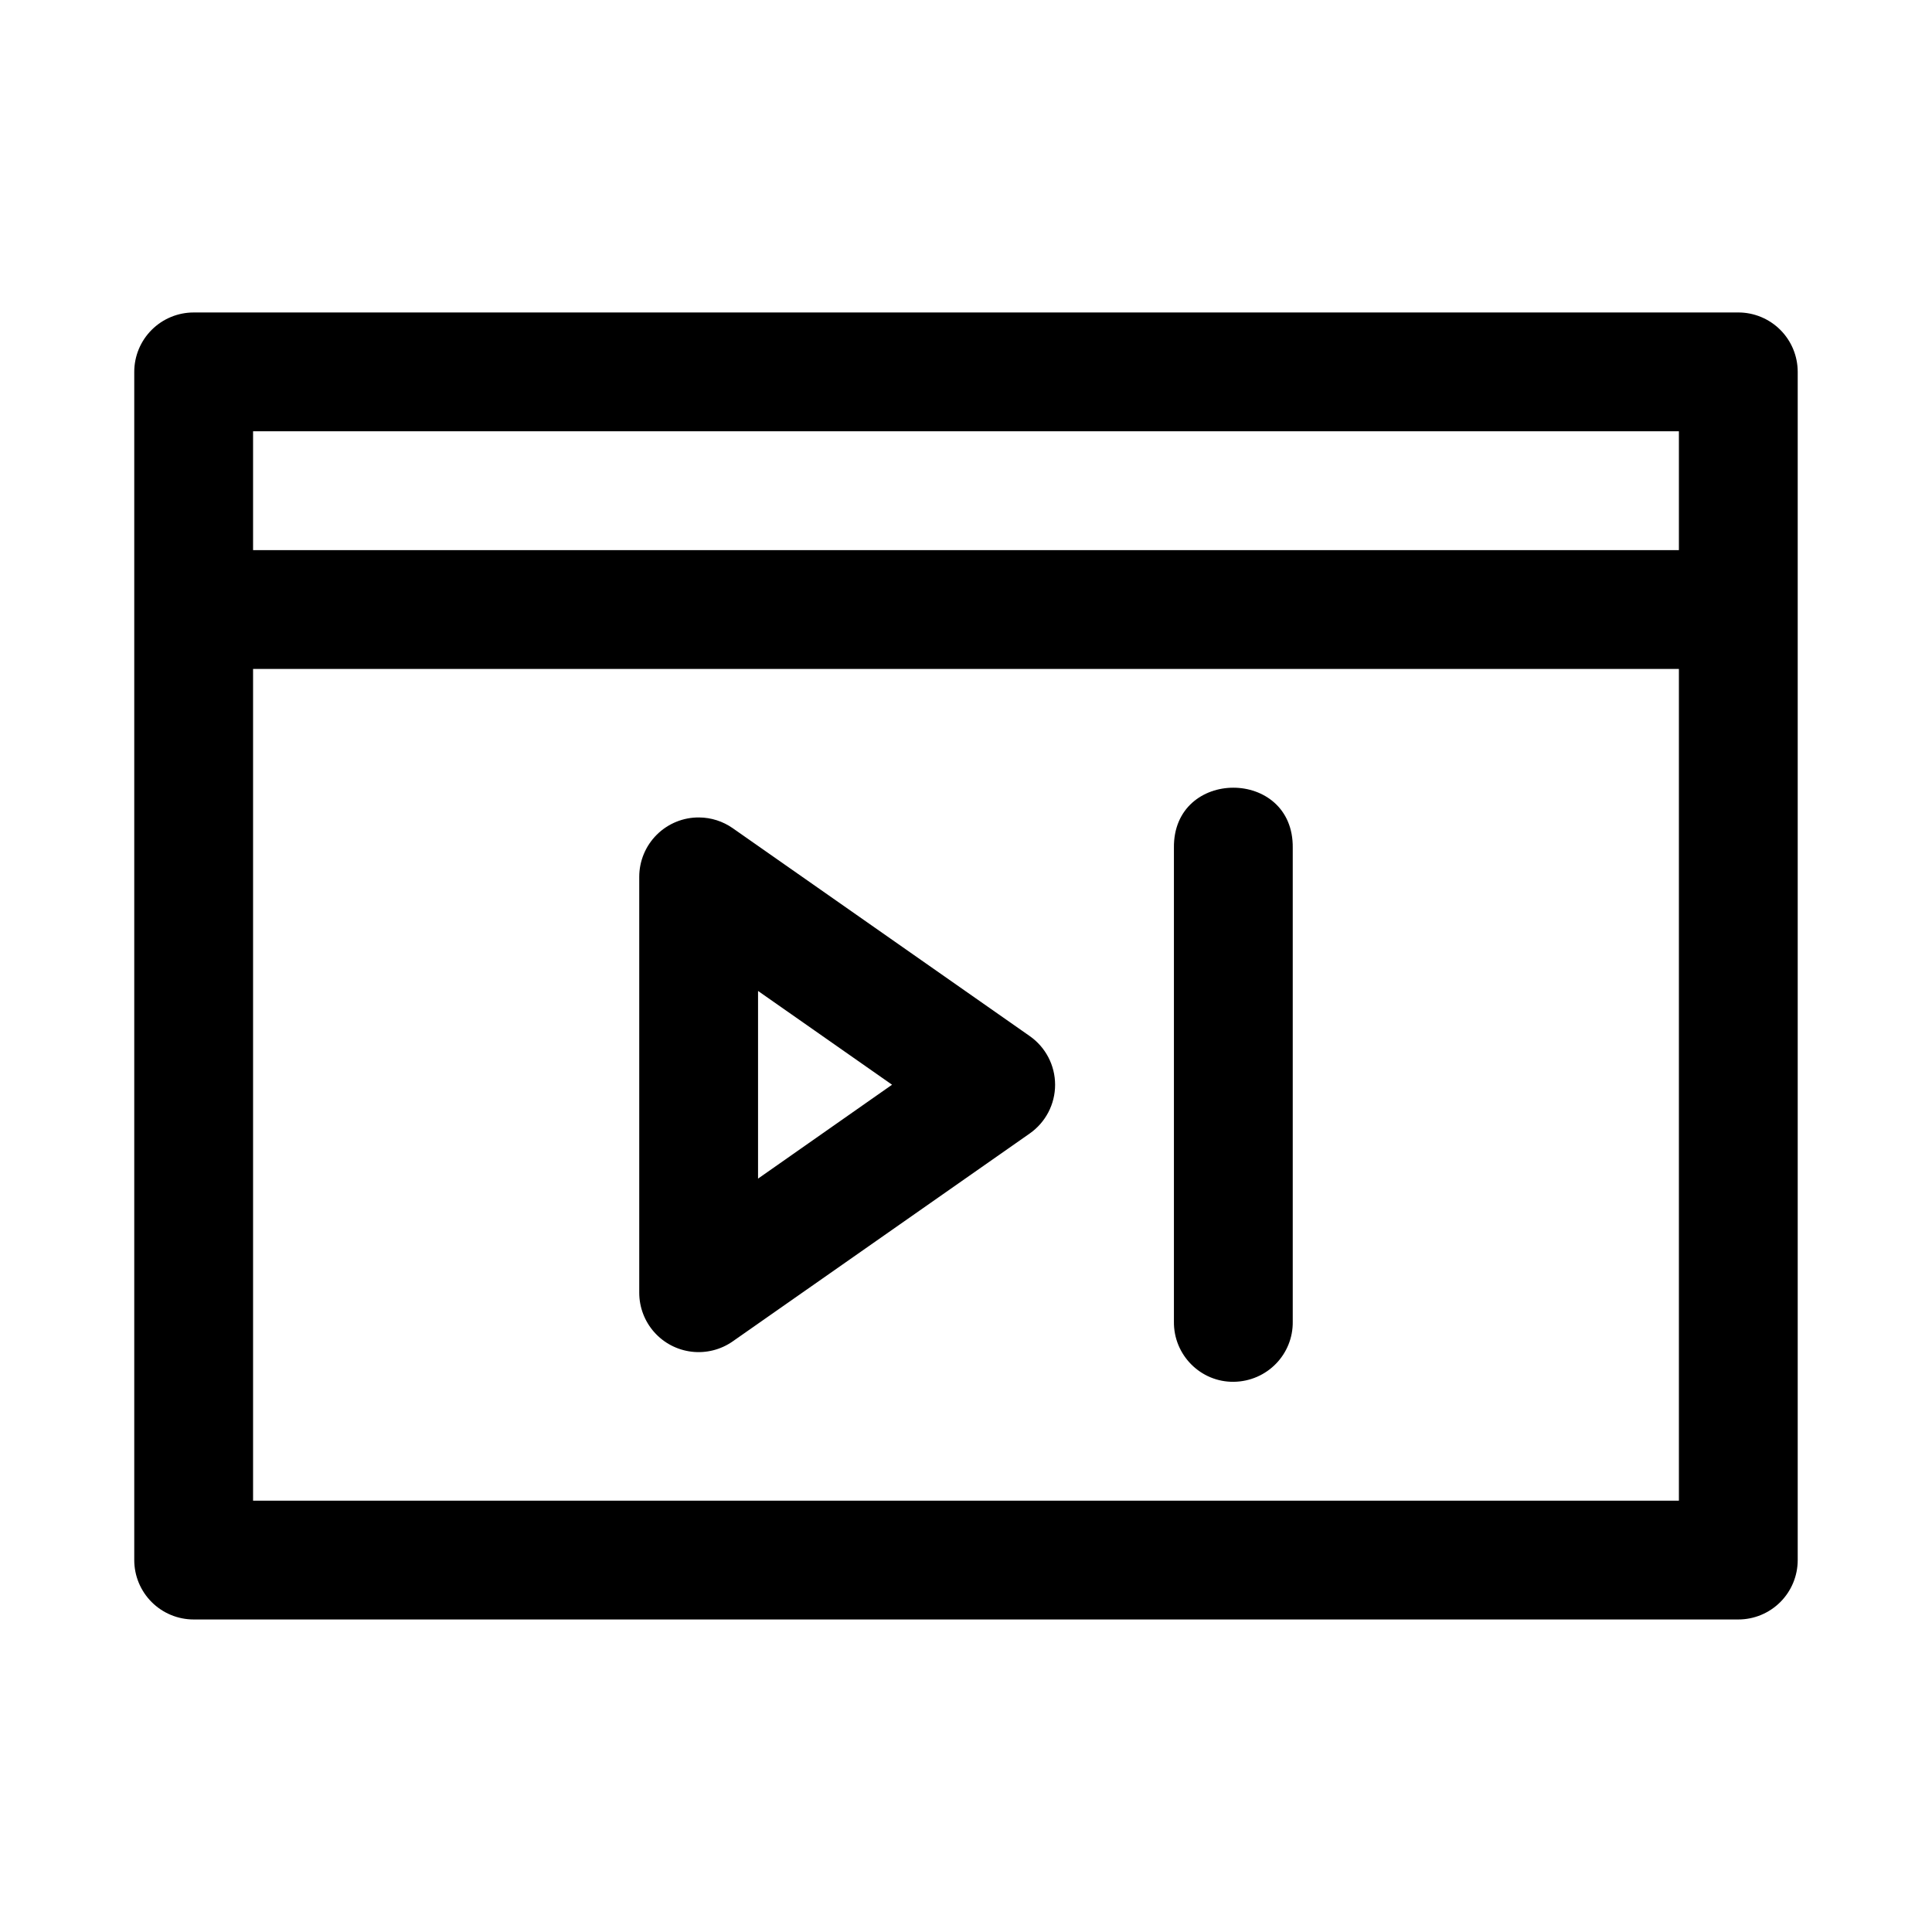
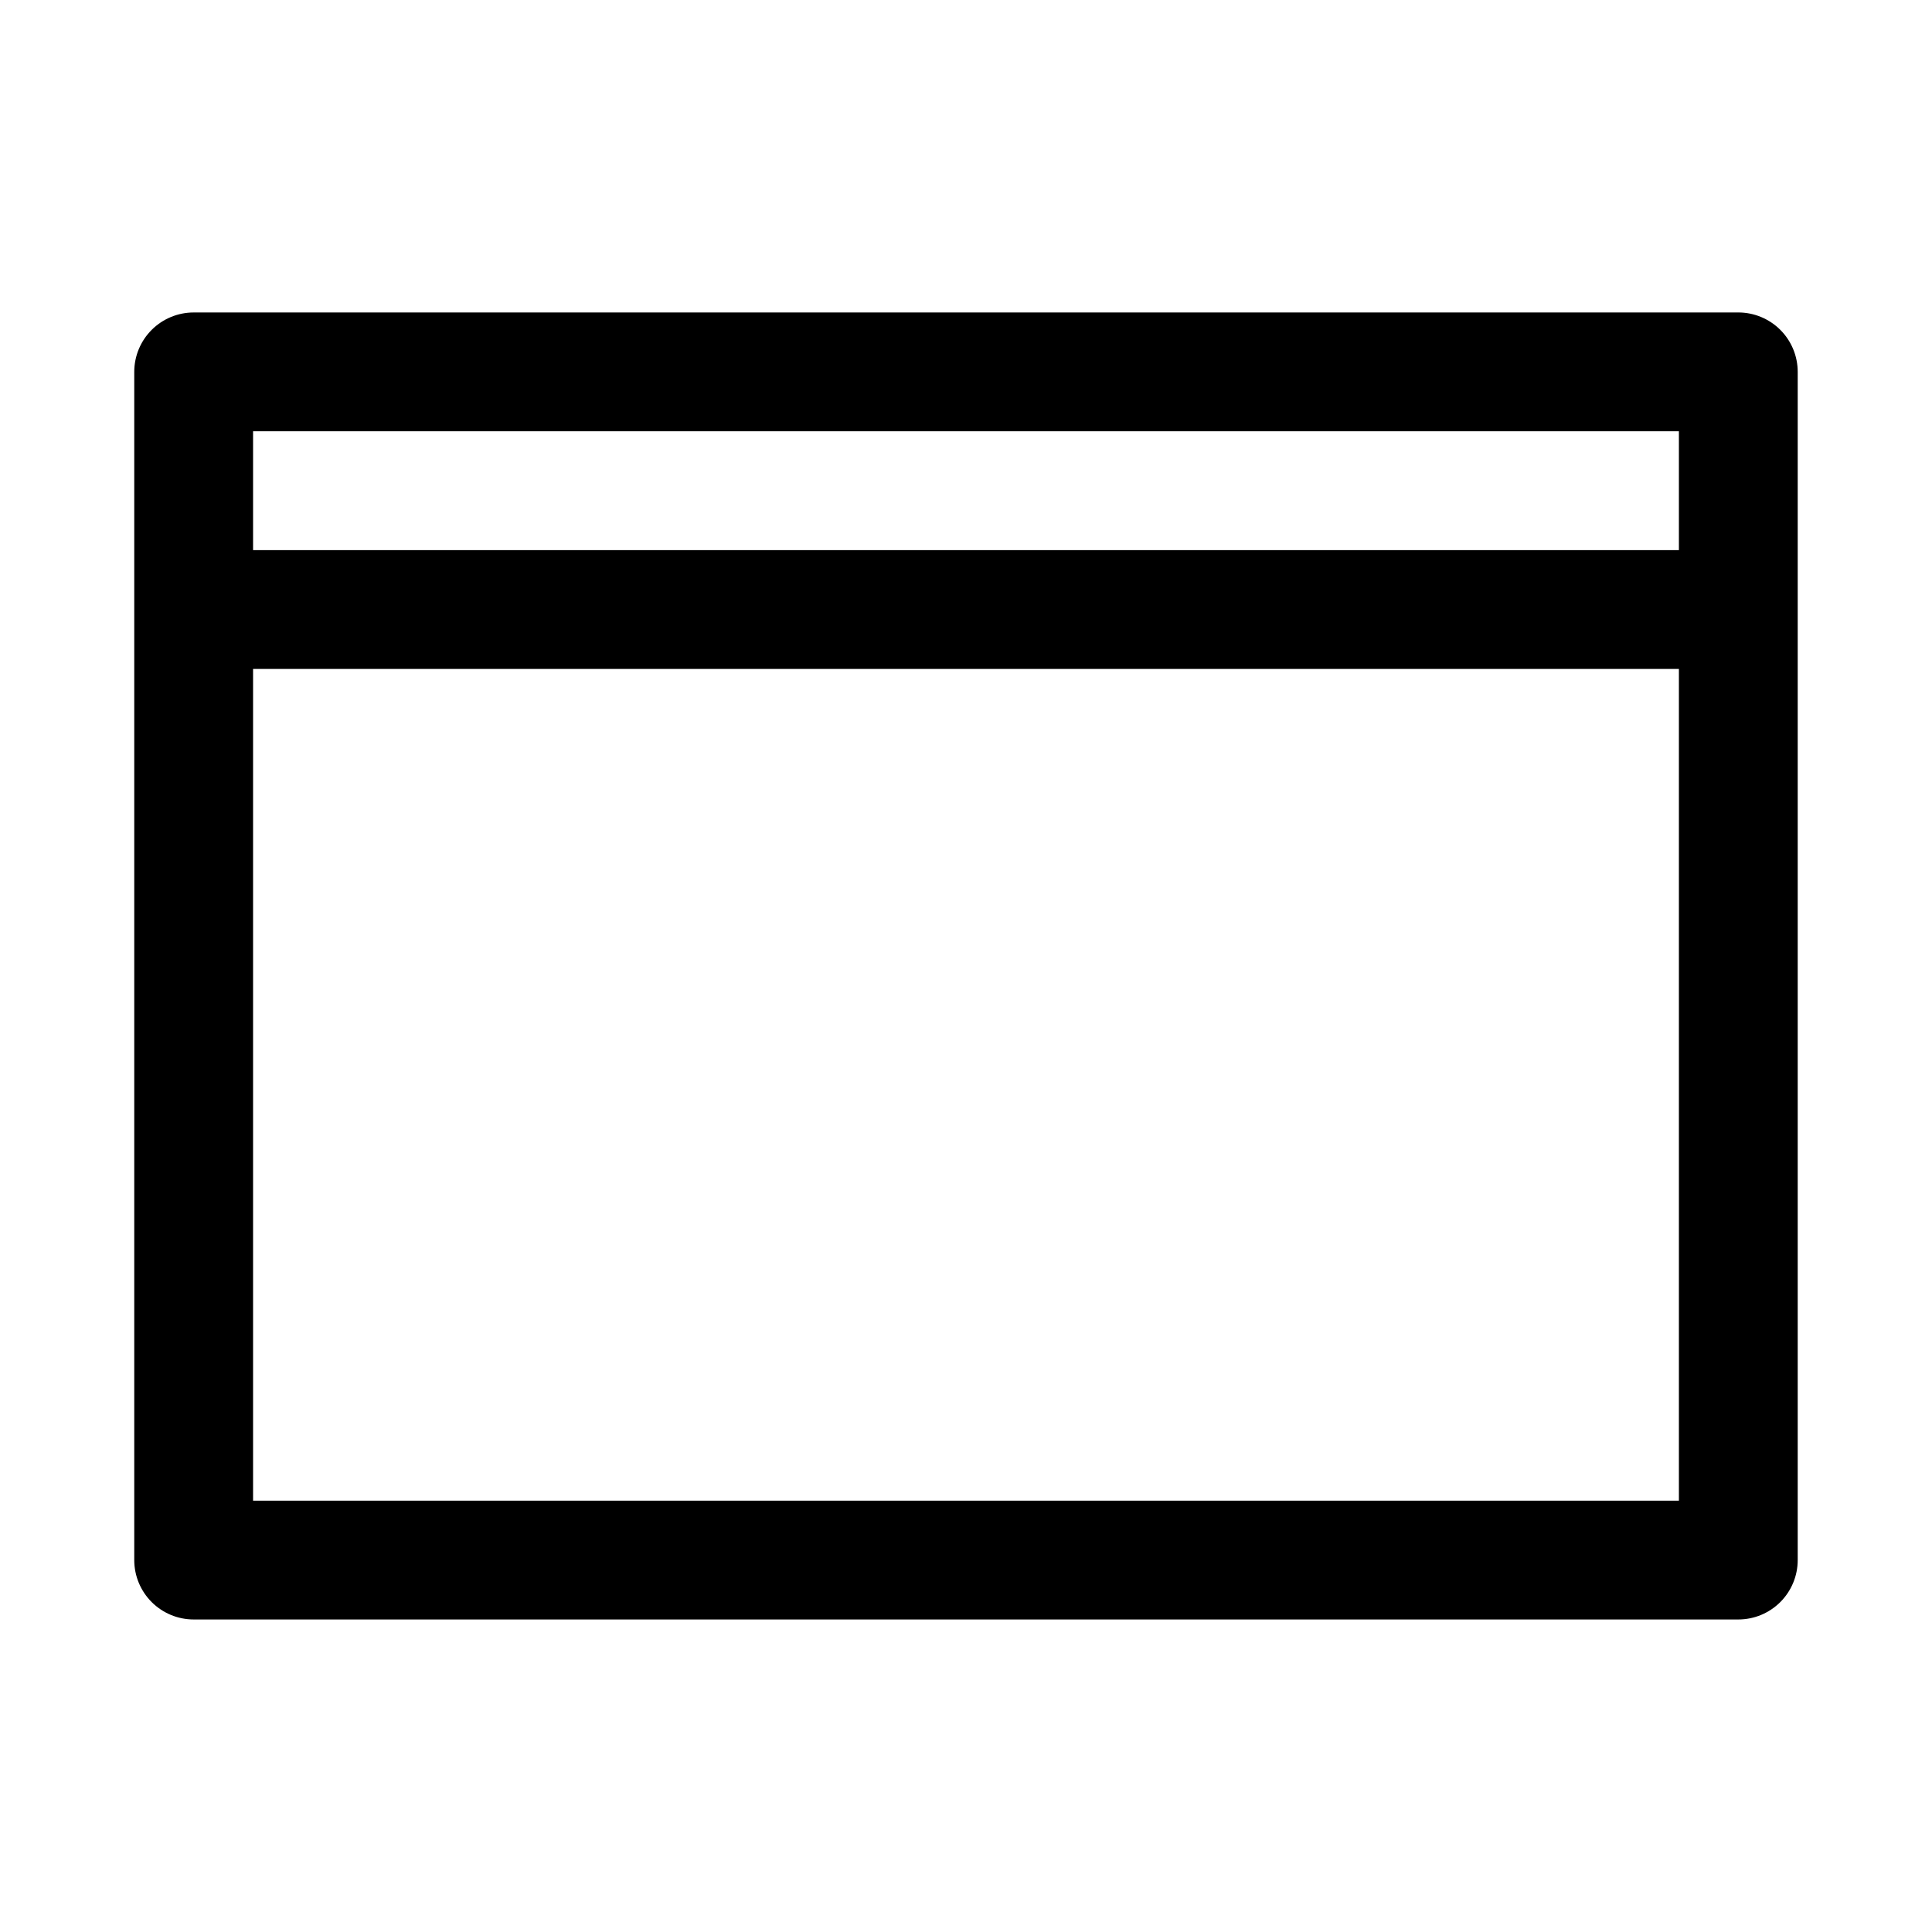
<svg xmlns="http://www.w3.org/2000/svg" fill="#000000" width="800px" height="800px" version="1.1" viewBox="144 144 512 512">
  <g>
    <path d="m195.32 226.81c-4.172 0-8.18 1.66-11.129 4.613-2.953 2.953-4.613 6.957-4.613 11.133v314.88-0.004c0 4.176 1.66 8.18 4.613 11.133 2.949 2.953 6.957 4.613 11.129 4.613h409.35c4.176 0 8.18-1.66 11.133-4.613 2.953-2.953 4.609-6.957 4.609-11.133v-314.88c0-4.176-1.656-8.18-4.609-11.133-2.953-2.953-6.957-4.613-11.133-4.613zm15.746 31.488h377.86v31.488h-377.86zm0 62.977h377.86v220.42h-377.86z" />
-     <path d="m329.3 360.63c-4.199-0.043-8.242 1.598-11.23 4.559-2.984 2.957-4.664 6.984-4.664 11.188v110.23c0.008 3.852 1.426 7.57 3.988 10.445 2.562 2.879 6.094 4.715 9.918 5.164 3.828 0.449 7.684-0.52 10.844-2.723l78.742-55.113v-0.004c4.207-2.945 6.715-7.762 6.715-12.898 0-5.141-2.508-9.957-6.715-12.902l-78.742-55.117c-2.598-1.812-5.684-2.801-8.855-2.828zm15.59 45.98 35.512 24.852-35.512 24.883z" />
-     <path d="m486.59 494.23v-125.51c0.301-21.293-31.789-21.293-31.488 0v125.51c-0.125 8.875 7.113 16.098 15.895 15.961 8.781-0.141 15.715-7.277 15.594-15.961z" />
  </g>
</svg>